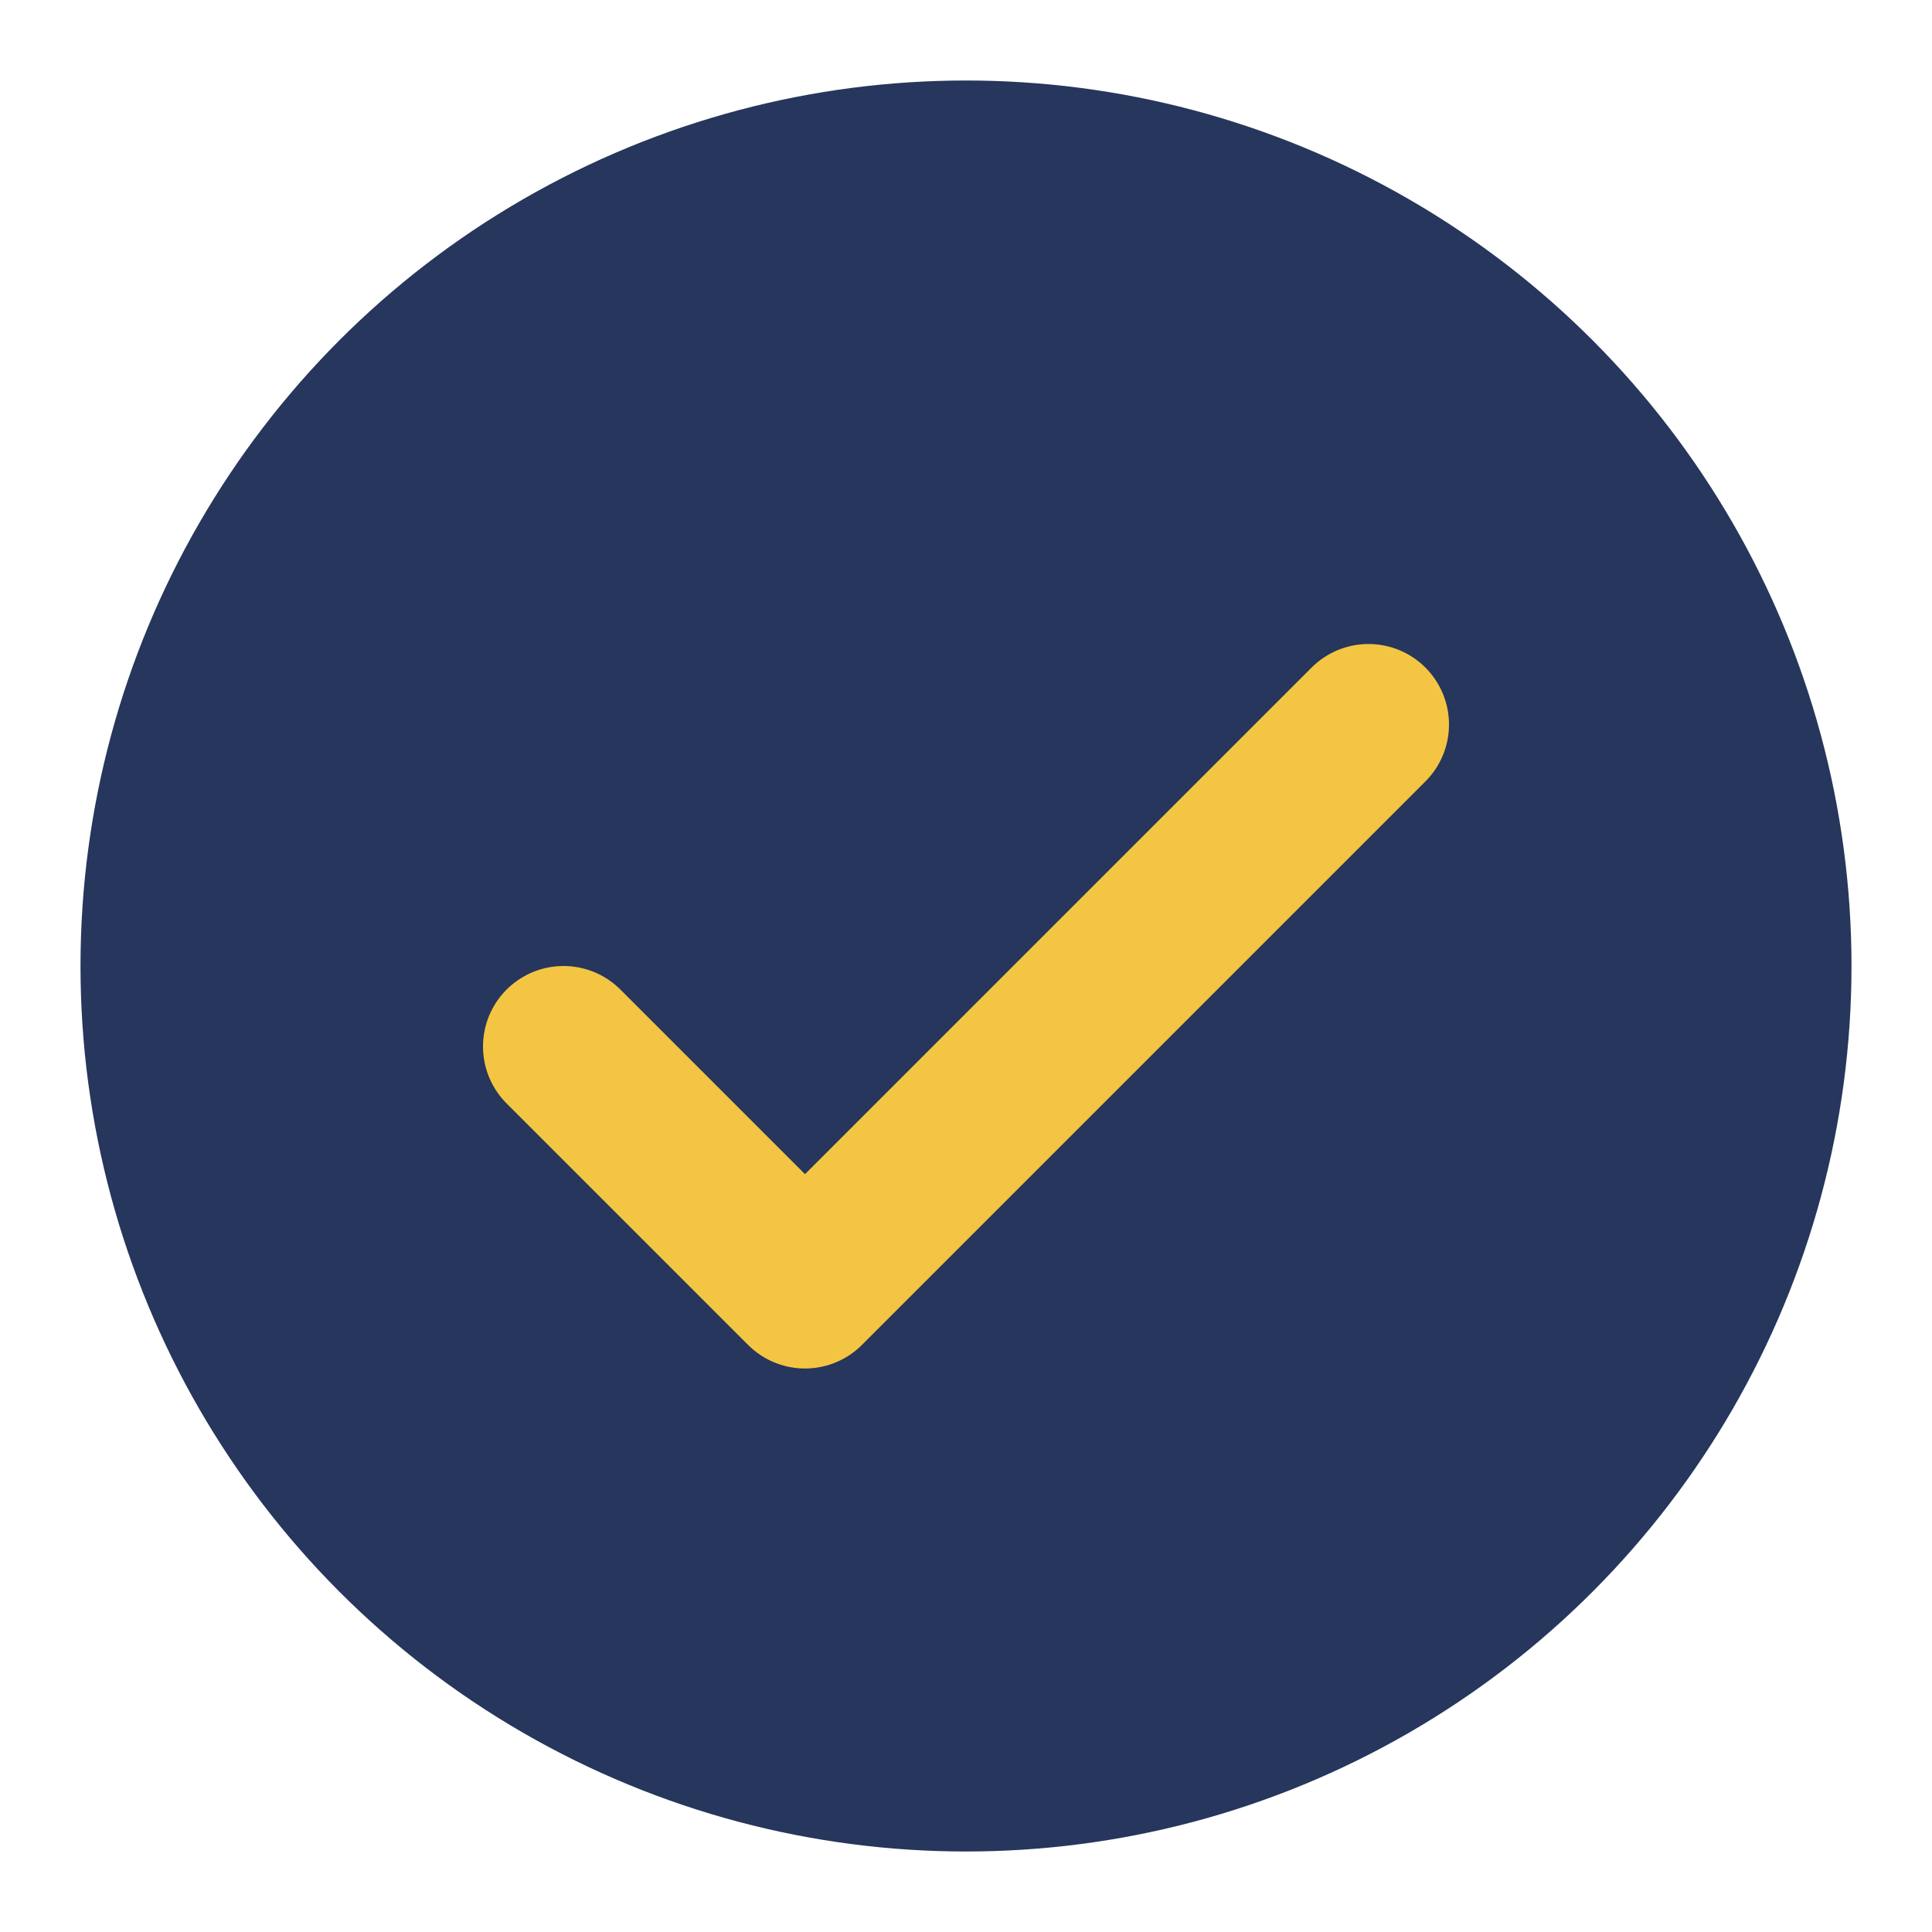
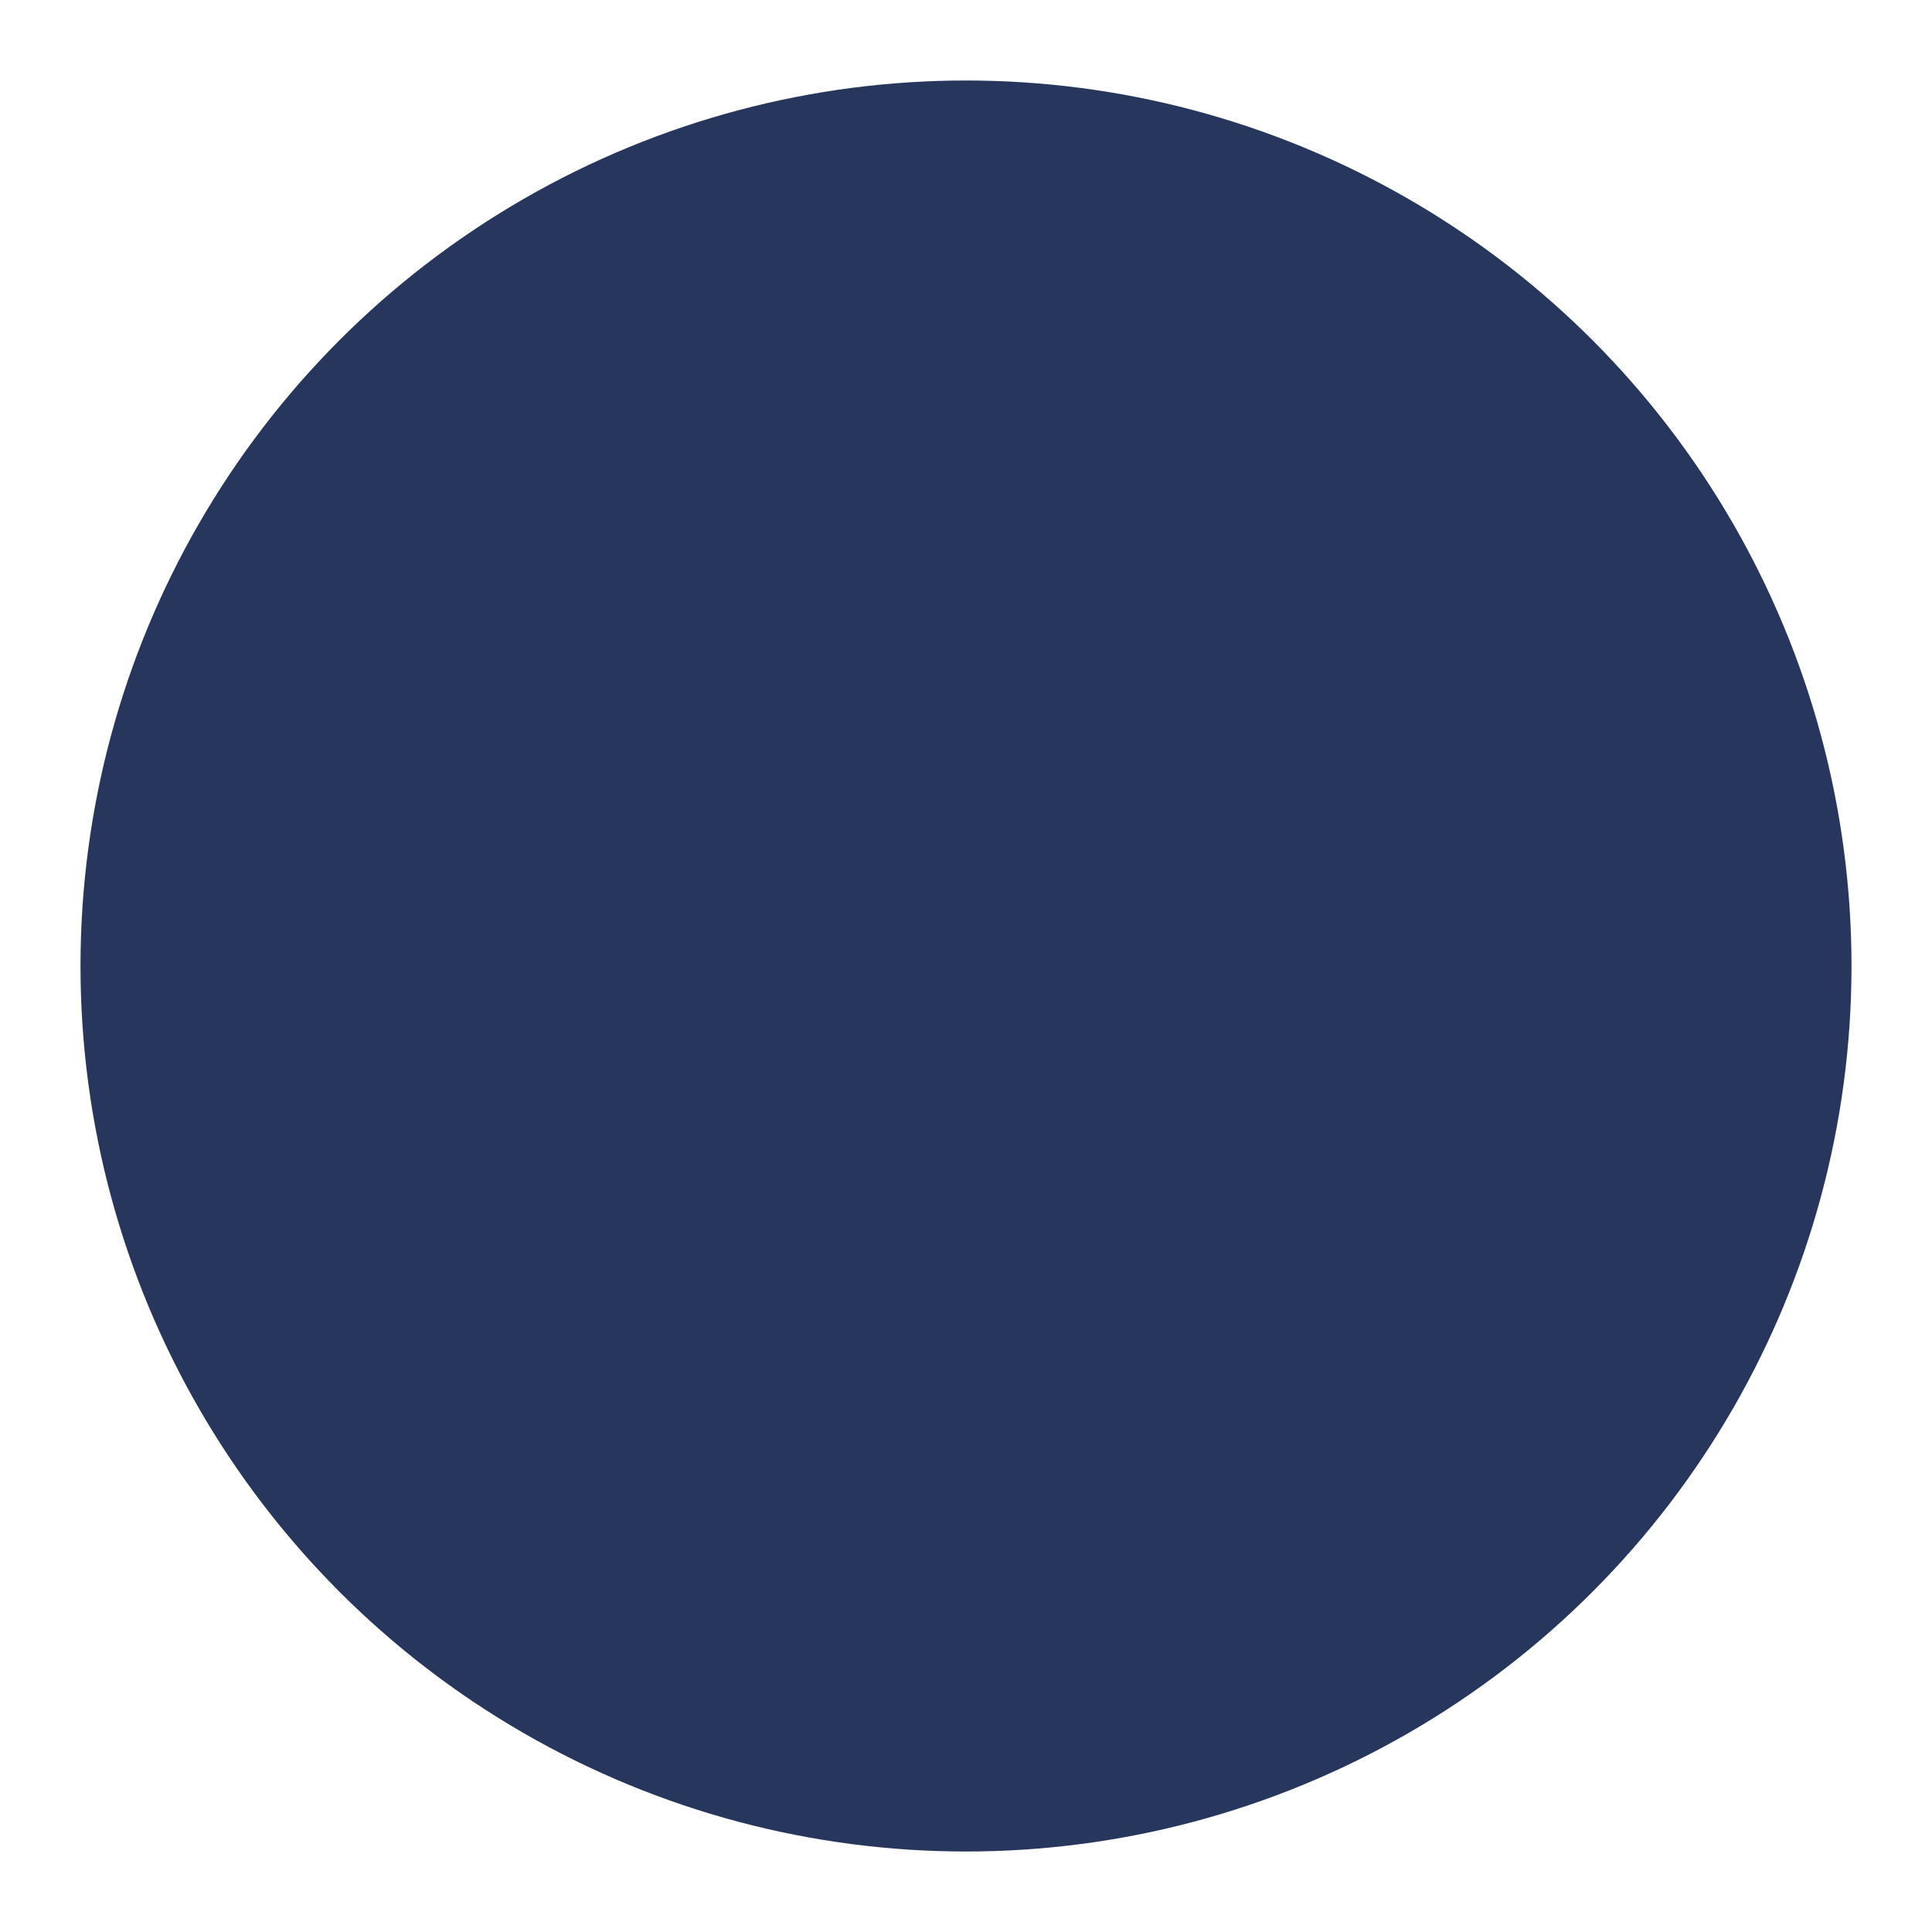
<svg xmlns="http://www.w3.org/2000/svg" viewBox="0 0 24 24" width="24" height="24">
  <circle cx="12" cy="12" r="11" fill="#26365C" />
-   <path d="M7 13l3 3 7-7" fill="none" stroke="#F4C542" stroke-width="2" stroke-linecap="round" stroke-linejoin="round" />
</svg>